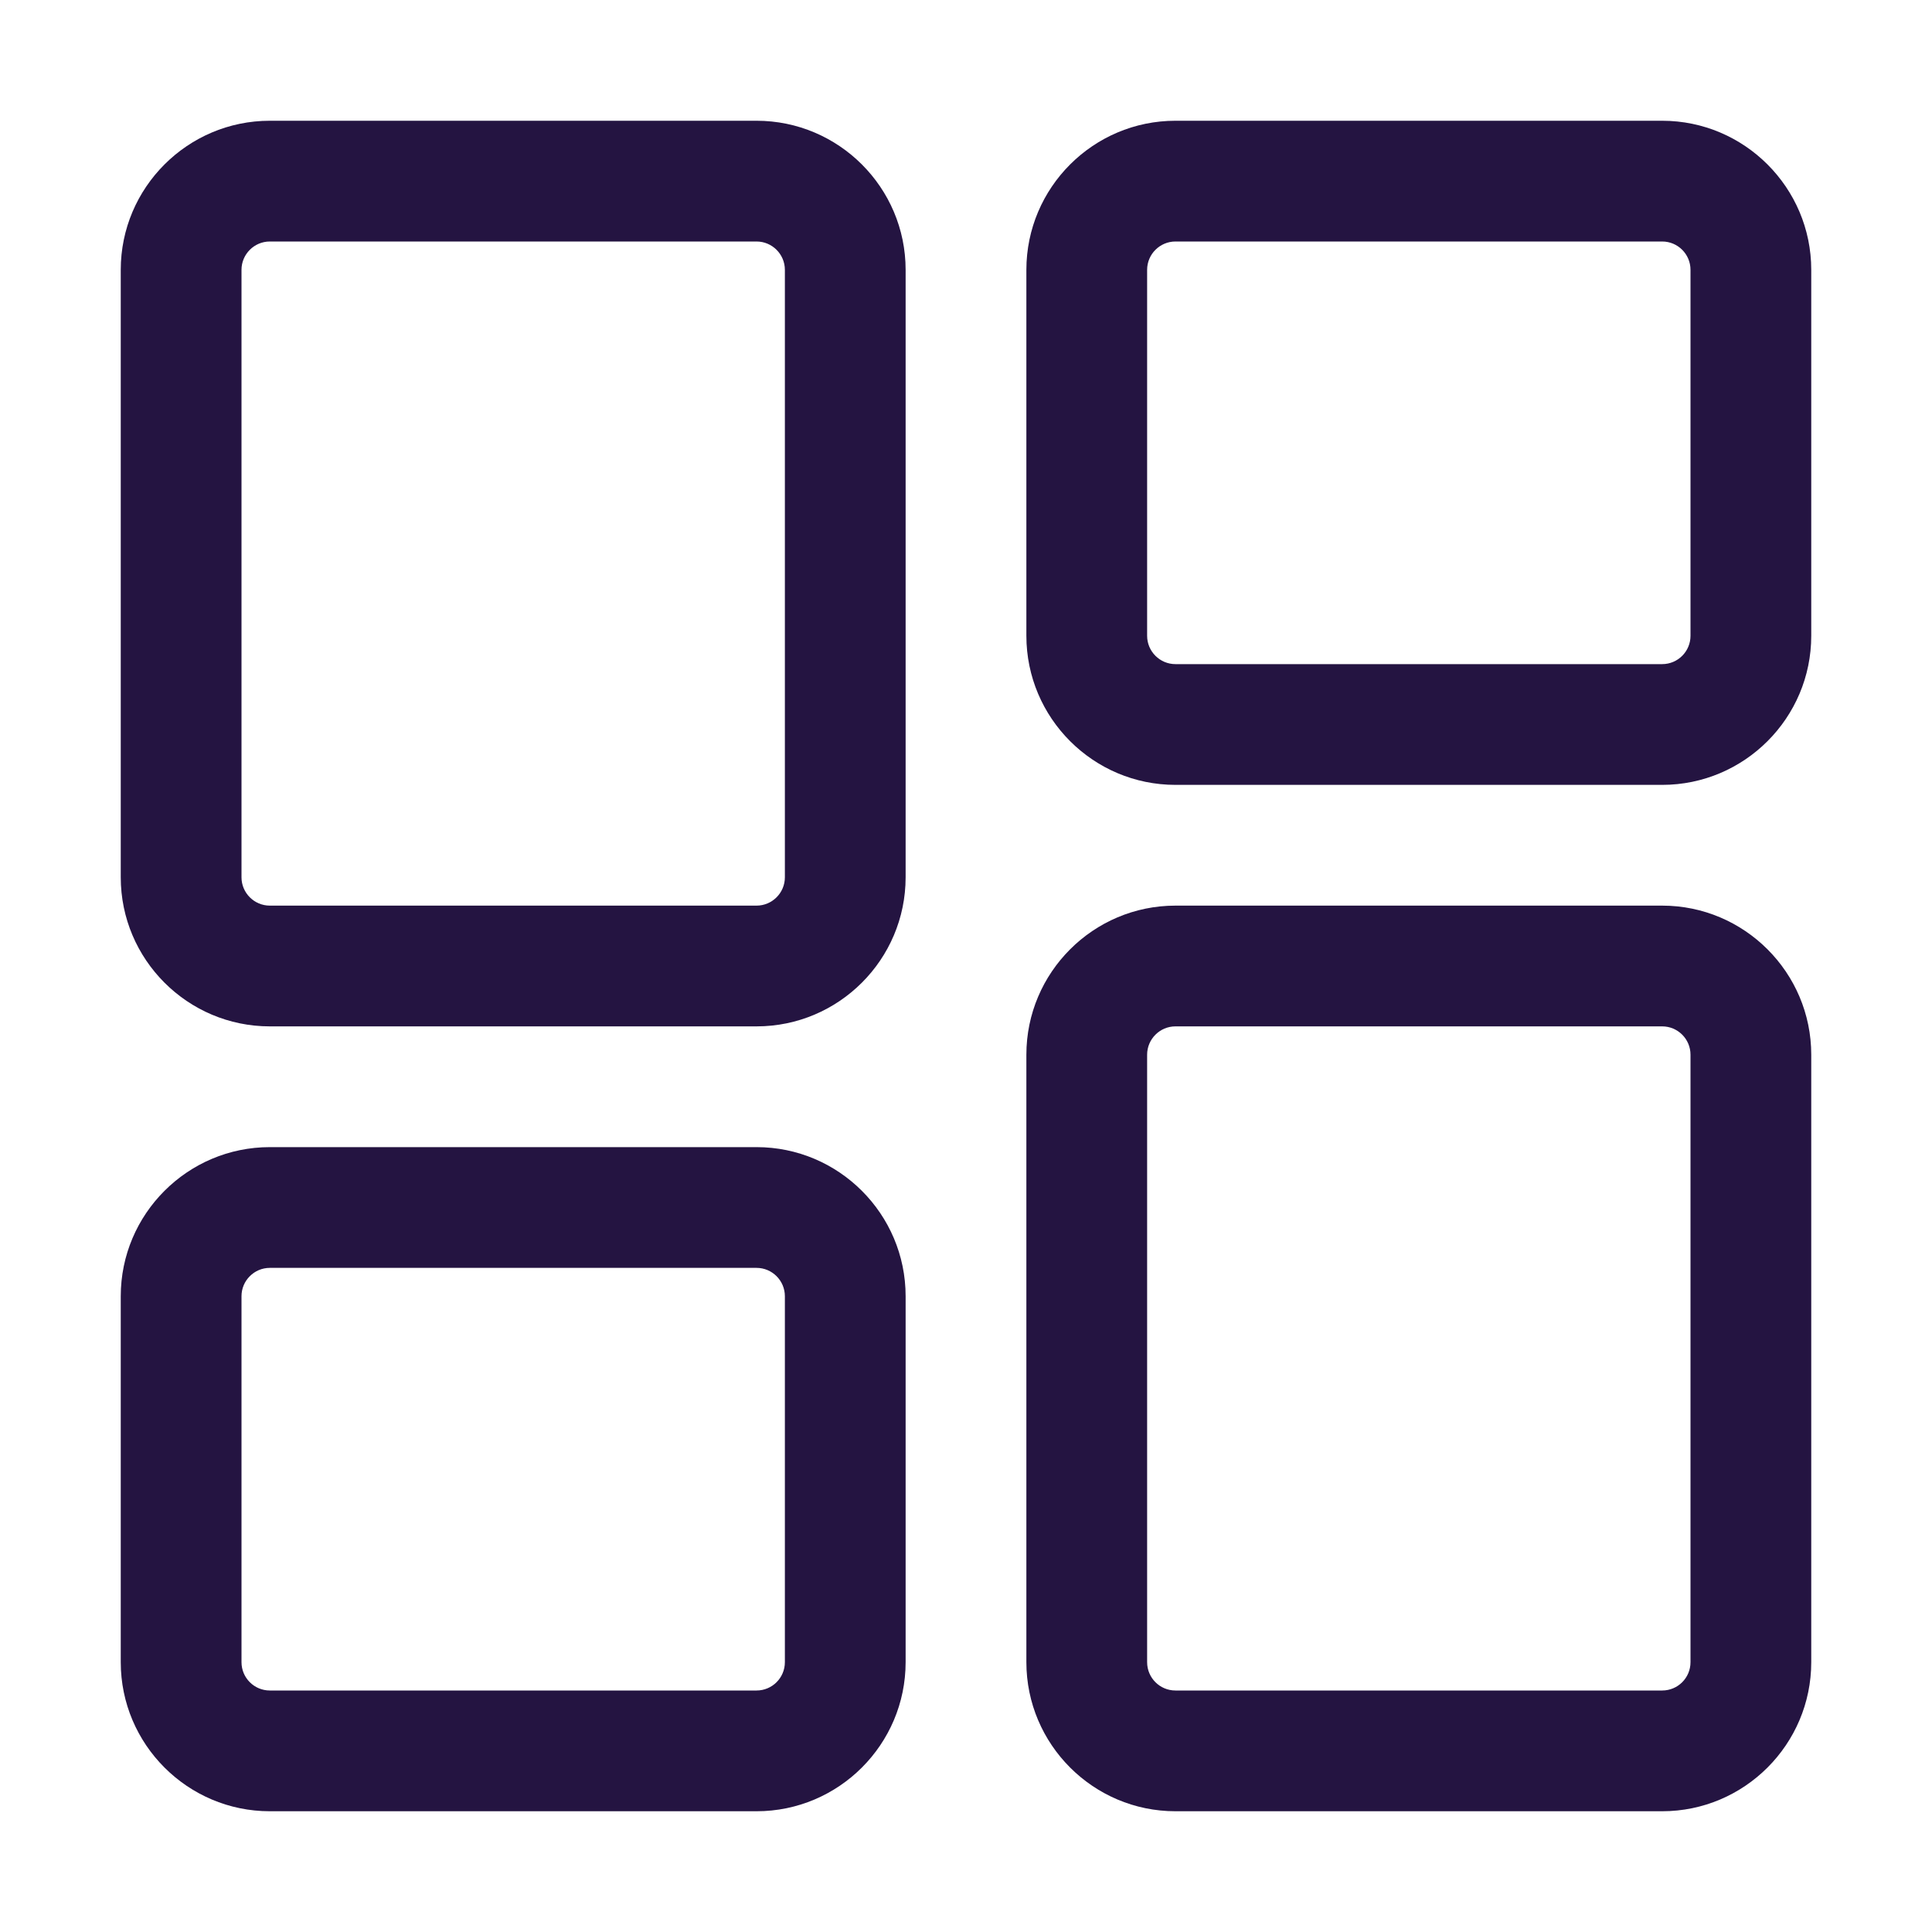
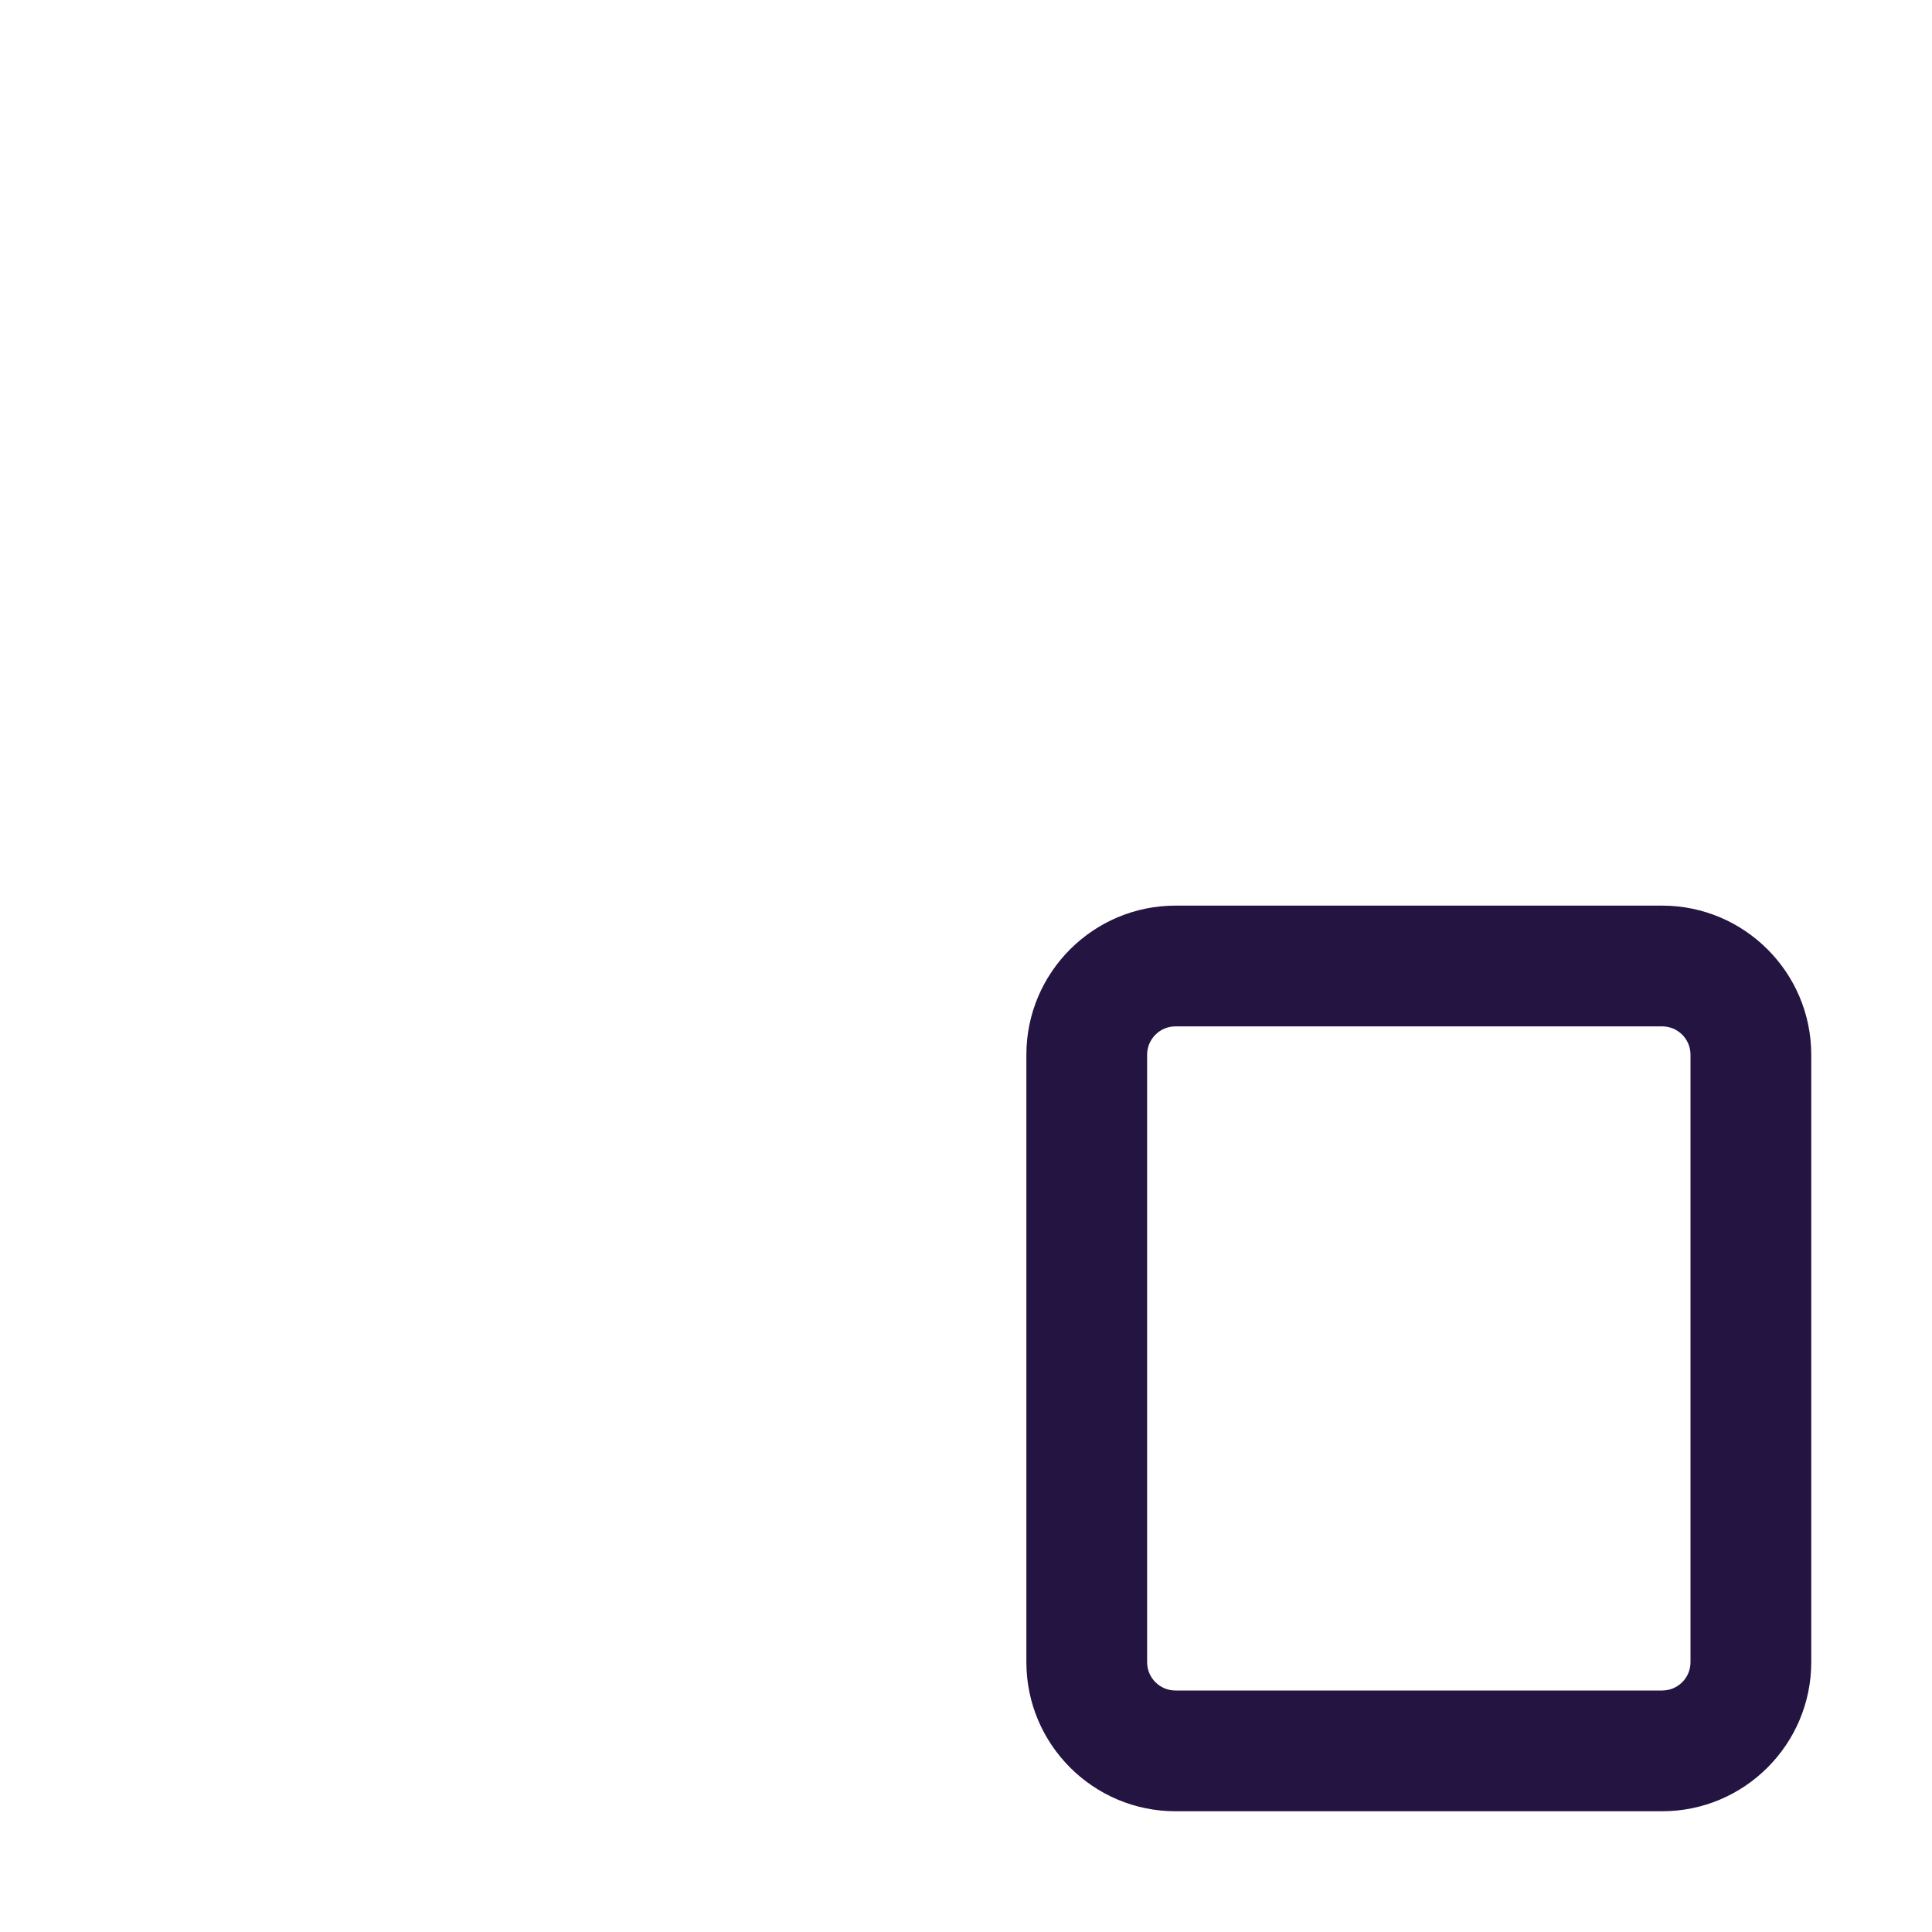
<svg xmlns="http://www.w3.org/2000/svg" width="24" height="24" viewBox="0 0 24 24" fill="none">
  <path d="M20.648 22.5H14.602C13.581 22.5 12.75 21.669 12.75 20.648V13.102C12.75 12.081 13.581 11.25 14.602 11.25H20.648C21.669 11.25 22.5 12.081 22.5 13.102V20.648C22.5 21.669 21.669 22.5 20.648 22.5ZM14.602 12.75C14.408 12.75 14.25 12.908 14.25 13.102V20.648C14.25 20.843 14.408 21 14.602 21H20.648C20.843 21 21 20.843 21 20.648V13.102C21 12.908 20.843 12.75 20.648 12.75H14.602Z" fill="#241441" />
-   <path d="M20.648 9.75H14.602C13.581 9.75 12.75 8.919 12.75 7.898V3.352C12.75 2.331 13.581 1.5 14.602 1.5H20.648C21.669 1.5 22.5 2.331 22.5 3.352V7.898C22.5 8.919 21.669 9.75 20.648 9.75ZM14.602 3C14.408 3 14.25 3.158 14.25 3.352V7.898C14.25 8.092 14.408 8.25 14.602 8.25H20.648C20.843 8.25 21 8.092 21 7.898V3.352C21 3.158 20.843 3 20.648 3H14.602Z" fill="#241441" />
-   <path d="M9.398 12.75H3.352C2.331 12.75 1.5 11.919 1.5 10.898V3.352C1.5 2.331 2.331 1.5 3.352 1.5H9.398C10.419 1.5 11.25 2.331 11.25 3.352V10.898C11.25 11.919 10.419 12.75 9.398 12.75ZM3.352 3C3.158 3 3 3.158 3 3.352V10.898C3 11.092 3.158 11.25 3.352 11.25H9.398C9.592 11.25 9.75 11.092 9.75 10.898V3.352C9.75 3.158 9.592 3 9.398 3H3.352Z" fill="#241441" />
-   <path d="M9.398 22.5H3.352C2.331 22.5 1.5 21.669 1.5 20.648V16.102C1.5 15.081 2.331 14.25 3.352 14.25H9.398C10.419 14.25 11.25 15.081 11.25 16.102V20.648C11.25 21.669 10.419 22.5 9.398 22.5ZM3.352 15.75C3.158 15.75 3 15.908 3 16.102V20.648C3 20.843 3.158 21 3.352 21H9.398C9.592 21 9.75 20.843 9.75 20.648V16.102C9.75 15.908 9.592 15.75 9.398 15.75H3.352Z" fill="#241441" />
</svg>